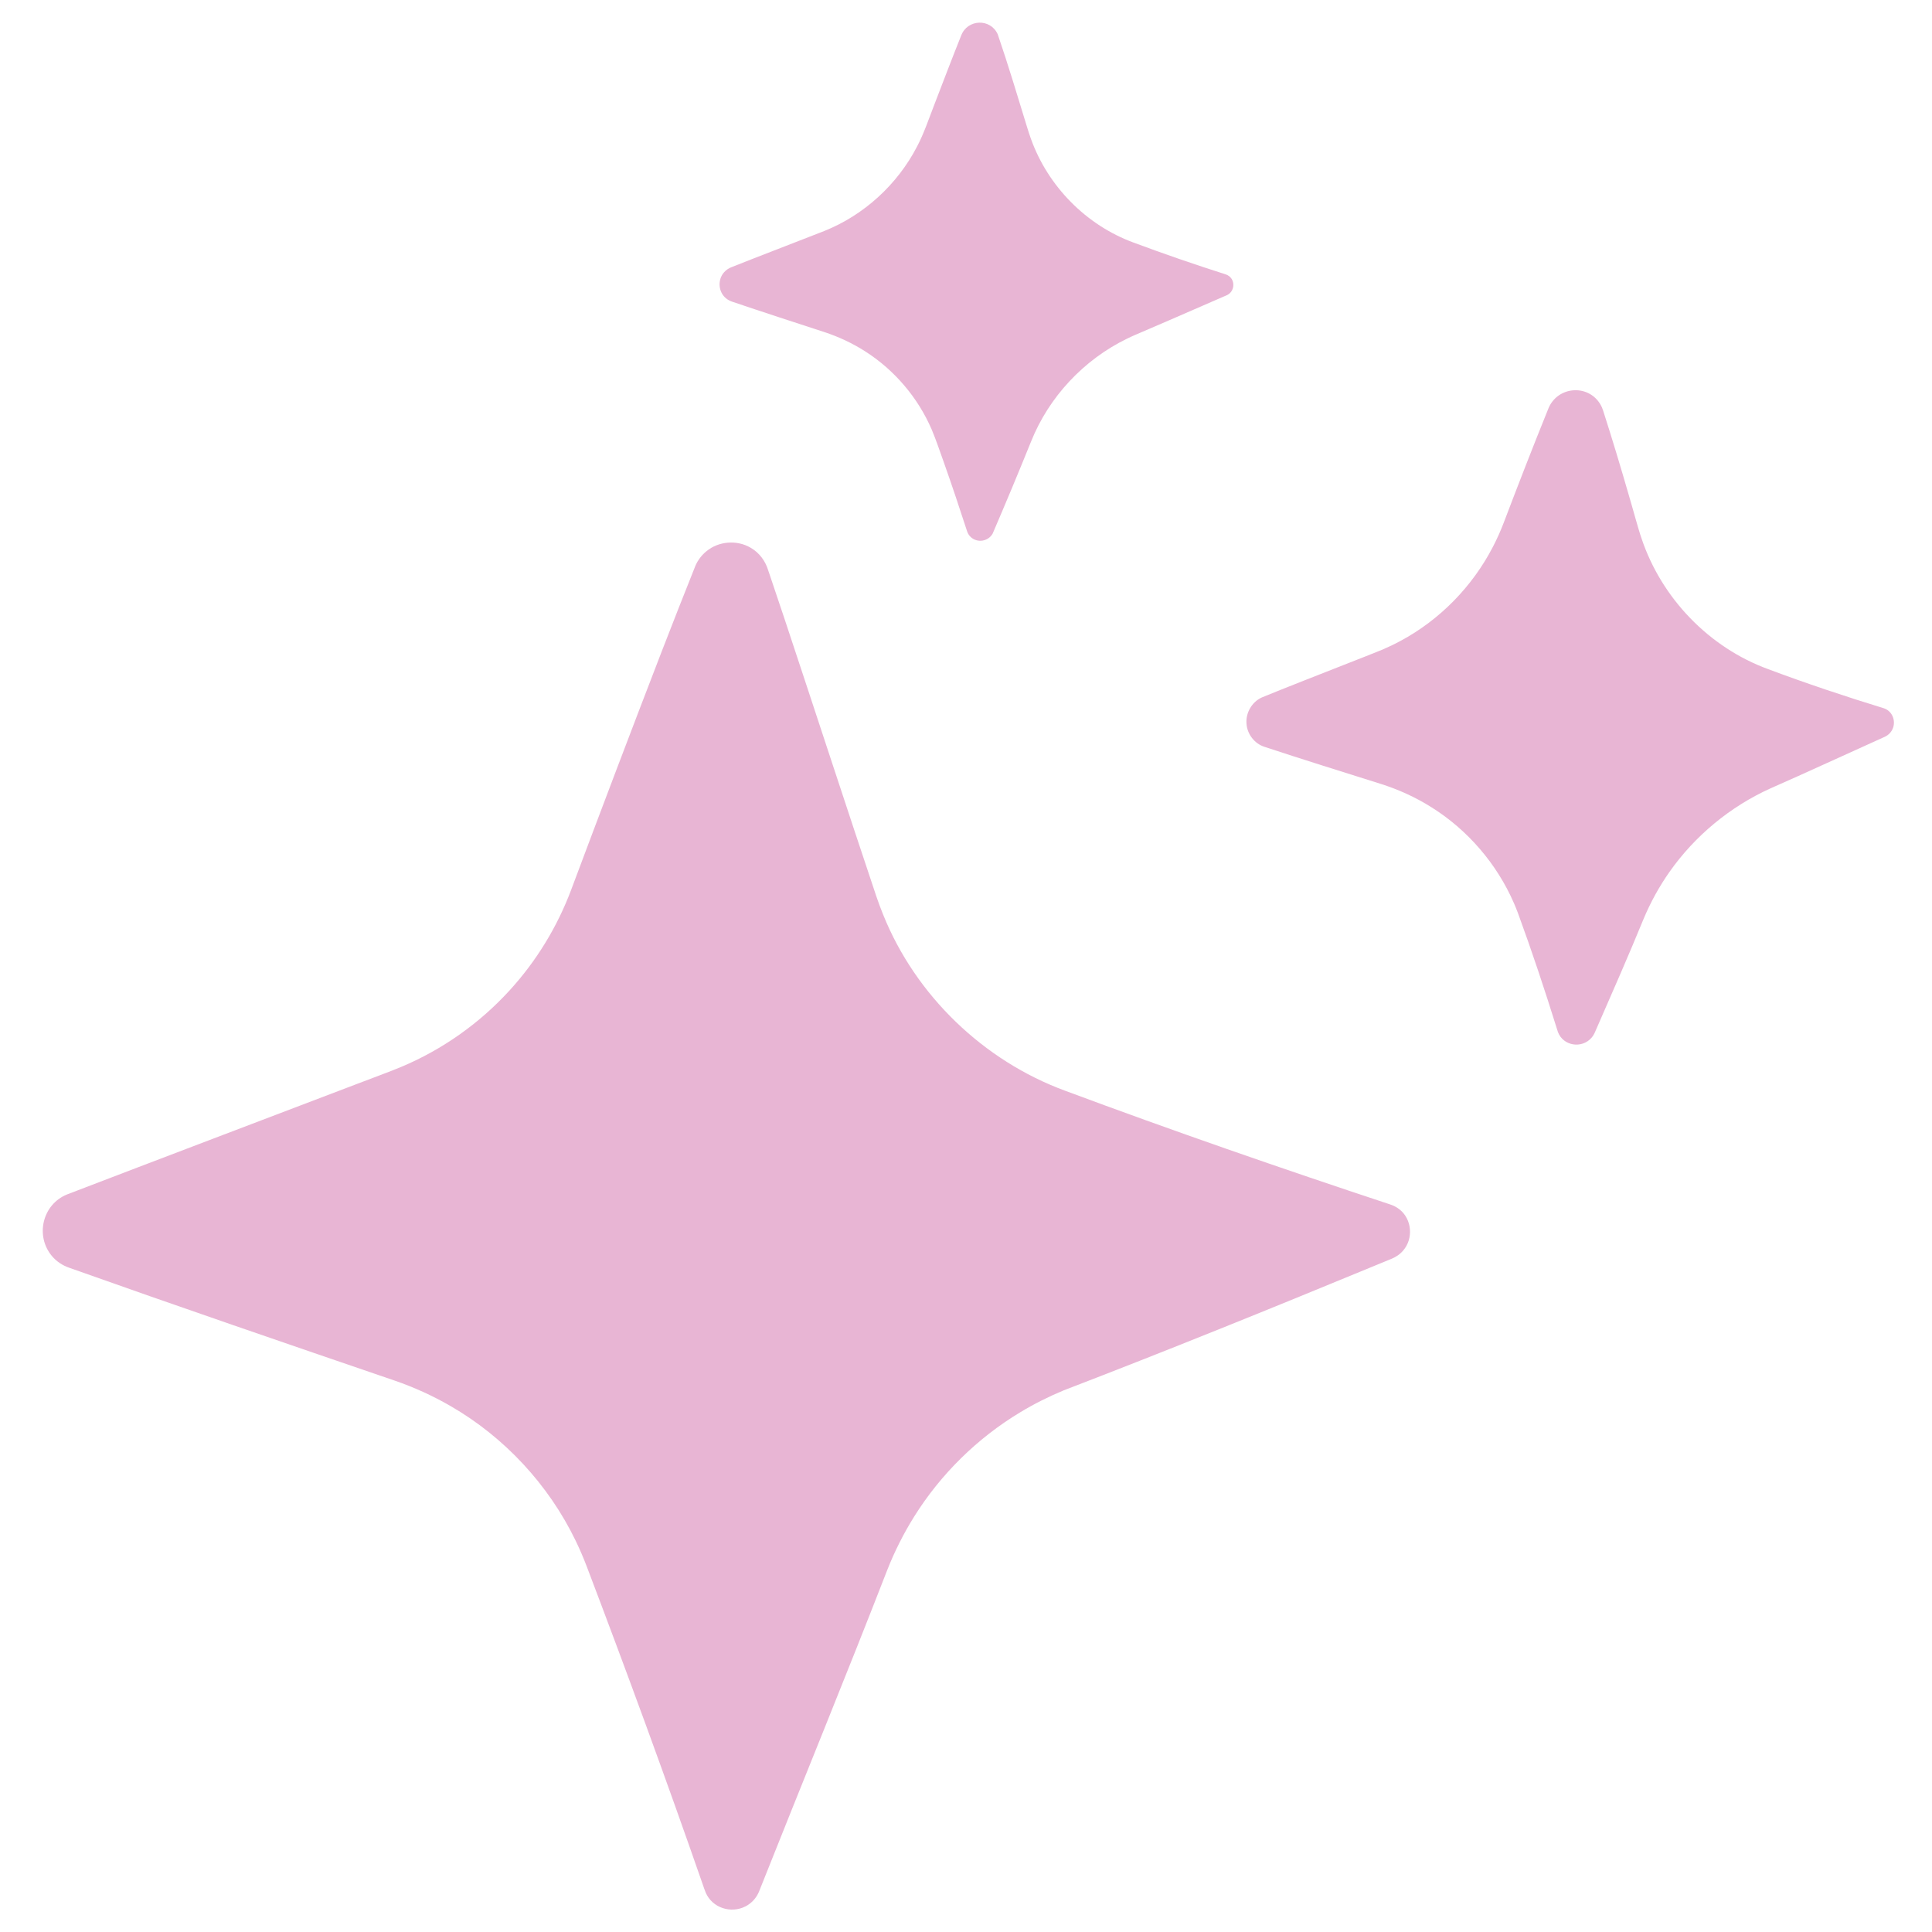
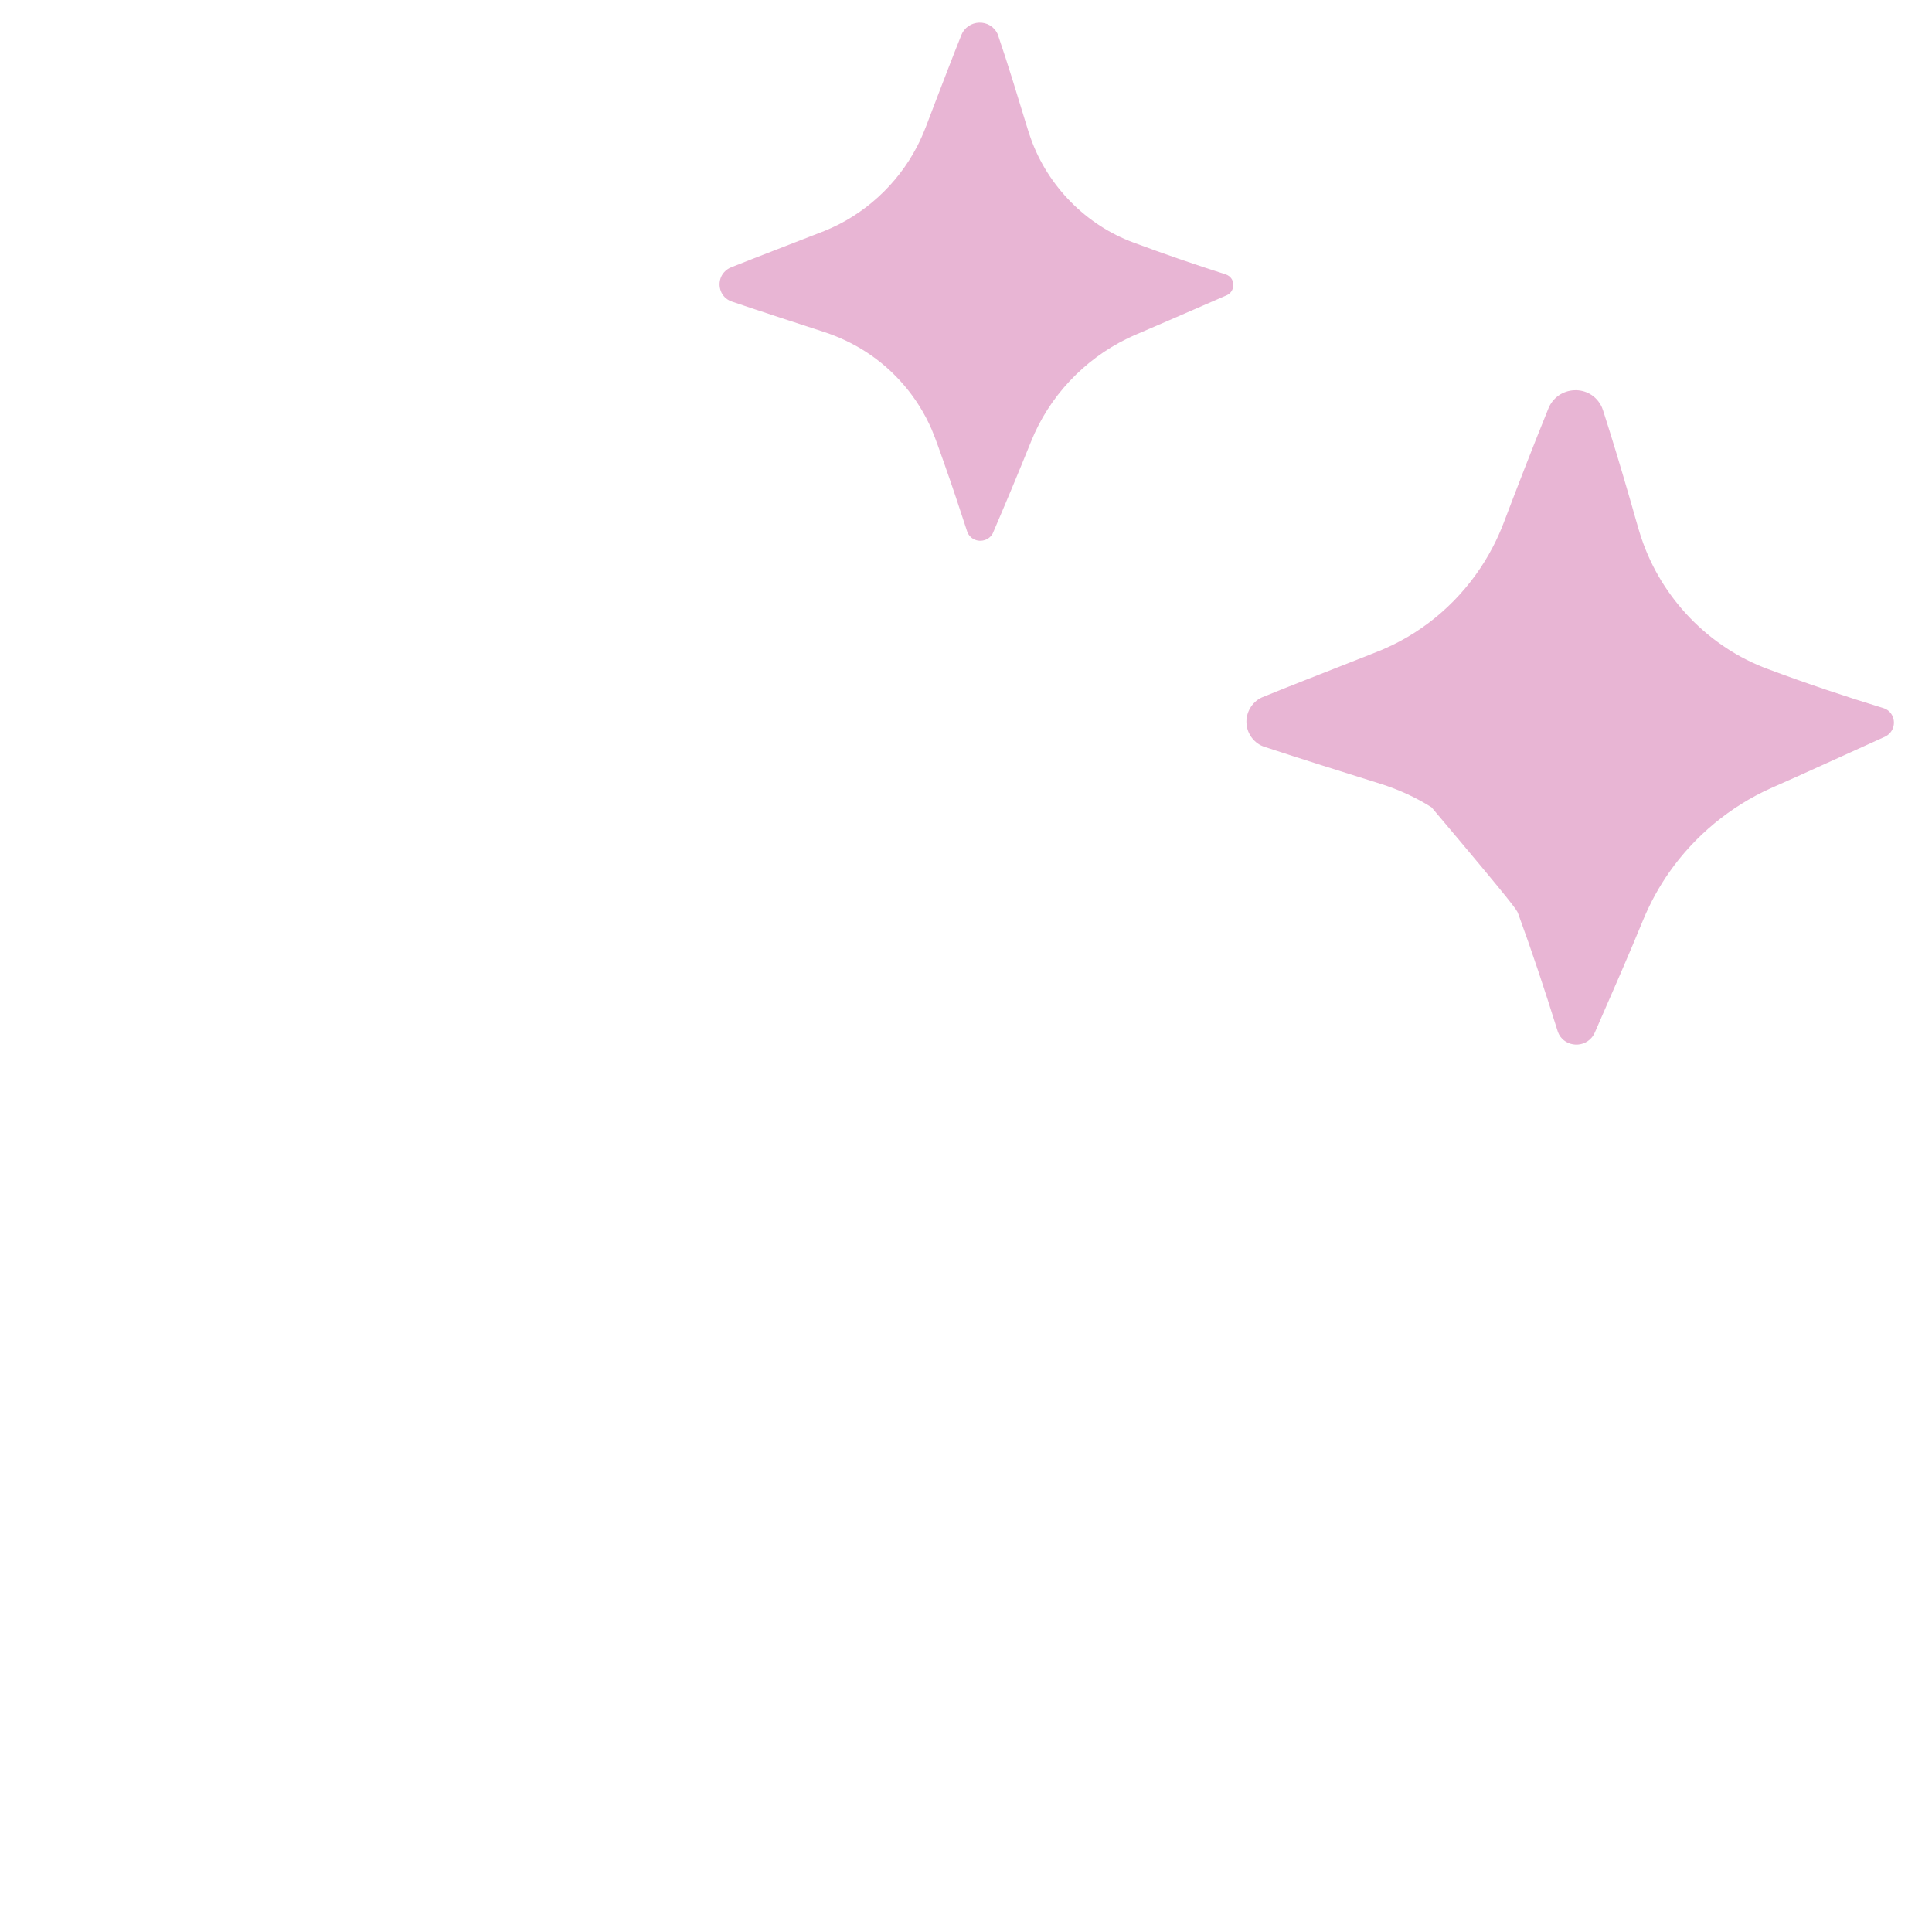
<svg xmlns="http://www.w3.org/2000/svg" version="1.0" preserveAspectRatio="xMidYMid meet" height="480" viewBox="0 0 360 360" zoomAndPan="magnify" width="480">
-   <path fill-rule="nonzero" fill-opacity="1" d="M 260.836 225.398 C 260.559 225.172 260.258 224.977 259.941 224.809 L 259.707 224.691 C 259.629 224.652 259.547 224.621 259.469 224.59 L 259.227 224.496 C 259.141 224.465 259.102 224.453 259.035 224.43 C 238.73 217.711 218.516 210.703 198.473 203.242 C 183.25 197.648 170.613 185.477 164.562 170.43 C 164.102 169.316 163.684 168.156 163.289 167.012 C 158.098 151.535 151.395 130.992 146.223 115.43 C 145.648 113.68 143.922 108.613 143.379 106.965 C 143.379 106.965 143.137 106.262 143.137 106.262 C 142.625 104.539 141.48 102.984 139.883 102.07 C 137.328 100.555 133.891 100.824 131.613 102.734 C 130.742 103.441 130.047 104.367 129.594 105.387 C 127.477 110.664 125.383 116.031 123.324 121.328 C 117.695 135.906 111.891 151.211 106.418 165.832 C 103.828 172.723 99.93 179.109 94.961 184.539 C 89.379 190.664 82.461 195.559 74.82 198.777 C 72.957 199.578 68.641 201.148 66.645 201.926 C 50.215 208.191 28.836 216.293 12.484 222.57 C 7.891 224.438 6.516 230.32 9.699 234.07 C 10.535 235.066 11.684 235.812 12.902 236.23 C 32.953 243.355 53.414 250.371 73.531 257.25 C 77.145 258.496 80.648 260.082 83.969 262.008 C 93.996 267.793 102.23 276.664 107.266 287.094 C 108 288.617 108.68 290.18 109.285 291.766 C 116.754 311.41 124.059 331.312 130.953 351.16 C 131.109 351.594 131.328 352.27 131.508 352.684 C 132.746 355.516 136.203 356.617 138.91 355.227 C 139.828 354.758 140.602 354.012 141.113 353.117 L 141.242 352.875 C 141.289 352.793 141.328 352.711 141.363 352.629 L 141.469 352.379 L 141.613 352.016 C 149.445 332.297 157.641 312.336 165.316 292.578 C 166.684 289.094 168.375 285.742 170.352 282.578 C 175.293 274.676 182.117 267.969 190.102 263.16 C 192.691 261.59 195.414 260.234 198.211 259.07 C 217.246 251.762 236.582 243.93 255.453 236.137 L 258.207 235.004 L 259.238 234.582 C 260.082 234.246 260.879 233.715 261.477 233 C 263.379 230.781 263.098 227.234 260.836 225.398 Z M 260.836 225.398" fill="#e8b5d4" />
  <path fill-rule="nonzero" fill-opacity="1" d="M 135.332 55.625 C 135.645 55.883 136.023 56.074 136.395 56.203 C 142.117 58.141 147.867 60.004 153.609 61.879 C 156.297 62.762 158.883 63.973 161.266 65.504 C 166.68 68.965 171.035 74.09 173.59 79.992 C 174.438 82 175.121 84.078 175.863 86.129 C 177.371 90.398 178.812 94.695 180.207 99.008 C 180.336 99.398 180.562 99.766 180.875 100.062 C 182.105 101.23 184.168 100.891 184.973 99.414 C 187.418 93.723 189.809 88.008 192.125 82.27 C 195.453 73.941 201.969 67.004 210.031 63.094 C 210.492 62.875 210.973 62.641 211.449 62.438 C 214.531 61.129 220.867 58.379 224.047 56.988 L 228.078 55.234 C 228.238 55.168 228.484 55.062 228.637 54.992 C 230.02 54.332 230.23 52.387 229.031 51.461 C 228.828 51.301 228.59 51.188 228.348 51.113 C 222.594 49.277 216.879 47.309 211.223 45.199 C 202.395 41.965 195.25 34.688 192.094 25.852 C 191.855 25.191 191.629 24.508 191.426 23.836 C 189.656 18.07 187.863 12.07 185.91 6.383 C 184.543 3.371 180.266 3.559 179.102 6.617 C 177.445 10.738 175.711 15.316 174.105 19.477 C 173.113 22.02 172.164 24.875 170.887 27.289 C 167.223 34.379 160.977 40.105 153.551 43.059 C 148.539 45.031 141.305 47.789 136.312 49.781 C 135.789 49.98 135.324 50.289 134.934 50.719 C 133.656 52.133 133.836 54.445 135.328 55.625 Z M 135.332 55.625" fill="#e8b5d4" />
-   <path fill-rule="nonzero" fill-opacity="1" d="M 351.094 131.996 C 343.805 129.762 336.574 127.348 329.438 124.672 C 318.441 120.641 309.621 111.461 305.898 100.391 C 305.273 98.625 304.168 94.465 303.598 92.586 C 302.039 87.188 300.426 81.816 298.707 76.473 C 298.652 76.301 298.574 76.082 298.492 75.898 C 296.457 71.426 290.129 71.75 288.441 76.316 C 285.609 83.312 282.875 90.352 280.195 97.406 C 279.605 98.953 278.926 100.465 278.16 101.934 C 274.344 109.297 268.293 115.492 260.977 119.418 C 259.879 120.016 258.746 120.551 257.598 121.047 C 256.742 121.398 252.305 123.164 251.309 123.539 C 247.371 125.09 238.902 128.398 235.129 129.957 C 233.27 130.797 232.086 132.844 232.27 134.875 C 232.398 136.805 233.777 138.582 235.625 139.164 C 242.797 141.531 250.016 143.777 257.223 146.047 C 260.562 147.098 263.781 148.559 266.75 150.434 C 273.512 154.664 278.957 161.02 282.125 168.348 C 282.379 168.949 282.645 169.578 282.871 170.203 C 285.469 177.289 287.844 184.457 290.094 191.664 C 290.148 191.832 290.23 192.121 290.293 192.285 C 291.262 194.914 294.758 195.457 296.562 193.363 C 296.871 193.016 297.094 192.59 297.266 192.172 L 297.543 191.543 C 300.473 184.824 303.438 178.117 306.211 171.34 C 306.863 169.773 307.594 168.246 308.406 166.766 C 309.219 165.289 310.109 163.852 311.078 162.477 C 315.82 155.73 322.398 150.293 329.918 146.895 C 336.738 143.898 344.098 140.484 350.895 137.43 L 351.051 137.359 L 351.16 137.312 C 351.566 137.133 351.938 136.859 352.23 136.512 C 353.492 135.031 352.922 132.652 351.094 131.996 Z M 351.094 131.996" fill="#e8b5d4" />
+   <path fill-rule="nonzero" fill-opacity="1" d="M 351.094 131.996 C 343.805 129.762 336.574 127.348 329.438 124.672 C 318.441 120.641 309.621 111.461 305.898 100.391 C 305.273 98.625 304.168 94.465 303.598 92.586 C 302.039 87.188 300.426 81.816 298.707 76.473 C 298.652 76.301 298.574 76.082 298.492 75.898 C 296.457 71.426 290.129 71.75 288.441 76.316 C 285.609 83.312 282.875 90.352 280.195 97.406 C 279.605 98.953 278.926 100.465 278.16 101.934 C 274.344 109.297 268.293 115.492 260.977 119.418 C 259.879 120.016 258.746 120.551 257.598 121.047 C 256.742 121.398 252.305 123.164 251.309 123.539 C 247.371 125.09 238.902 128.398 235.129 129.957 C 233.27 130.797 232.086 132.844 232.27 134.875 C 232.398 136.805 233.777 138.582 235.625 139.164 C 242.797 141.531 250.016 143.777 257.223 146.047 C 260.562 147.098 263.781 148.559 266.75 150.434 C 282.379 168.949 282.645 169.578 282.871 170.203 C 285.469 177.289 287.844 184.457 290.094 191.664 C 290.148 191.832 290.23 192.121 290.293 192.285 C 291.262 194.914 294.758 195.457 296.562 193.363 C 296.871 193.016 297.094 192.59 297.266 192.172 L 297.543 191.543 C 300.473 184.824 303.438 178.117 306.211 171.34 C 306.863 169.773 307.594 168.246 308.406 166.766 C 309.219 165.289 310.109 163.852 311.078 162.477 C 315.82 155.73 322.398 150.293 329.918 146.895 C 336.738 143.898 344.098 140.484 350.895 137.43 L 351.051 137.359 L 351.16 137.312 C 351.566 137.133 351.938 136.859 352.23 136.512 C 353.492 135.031 352.922 132.652 351.094 131.996 Z M 351.094 131.996" fill="#e8b5d4" />
</svg>